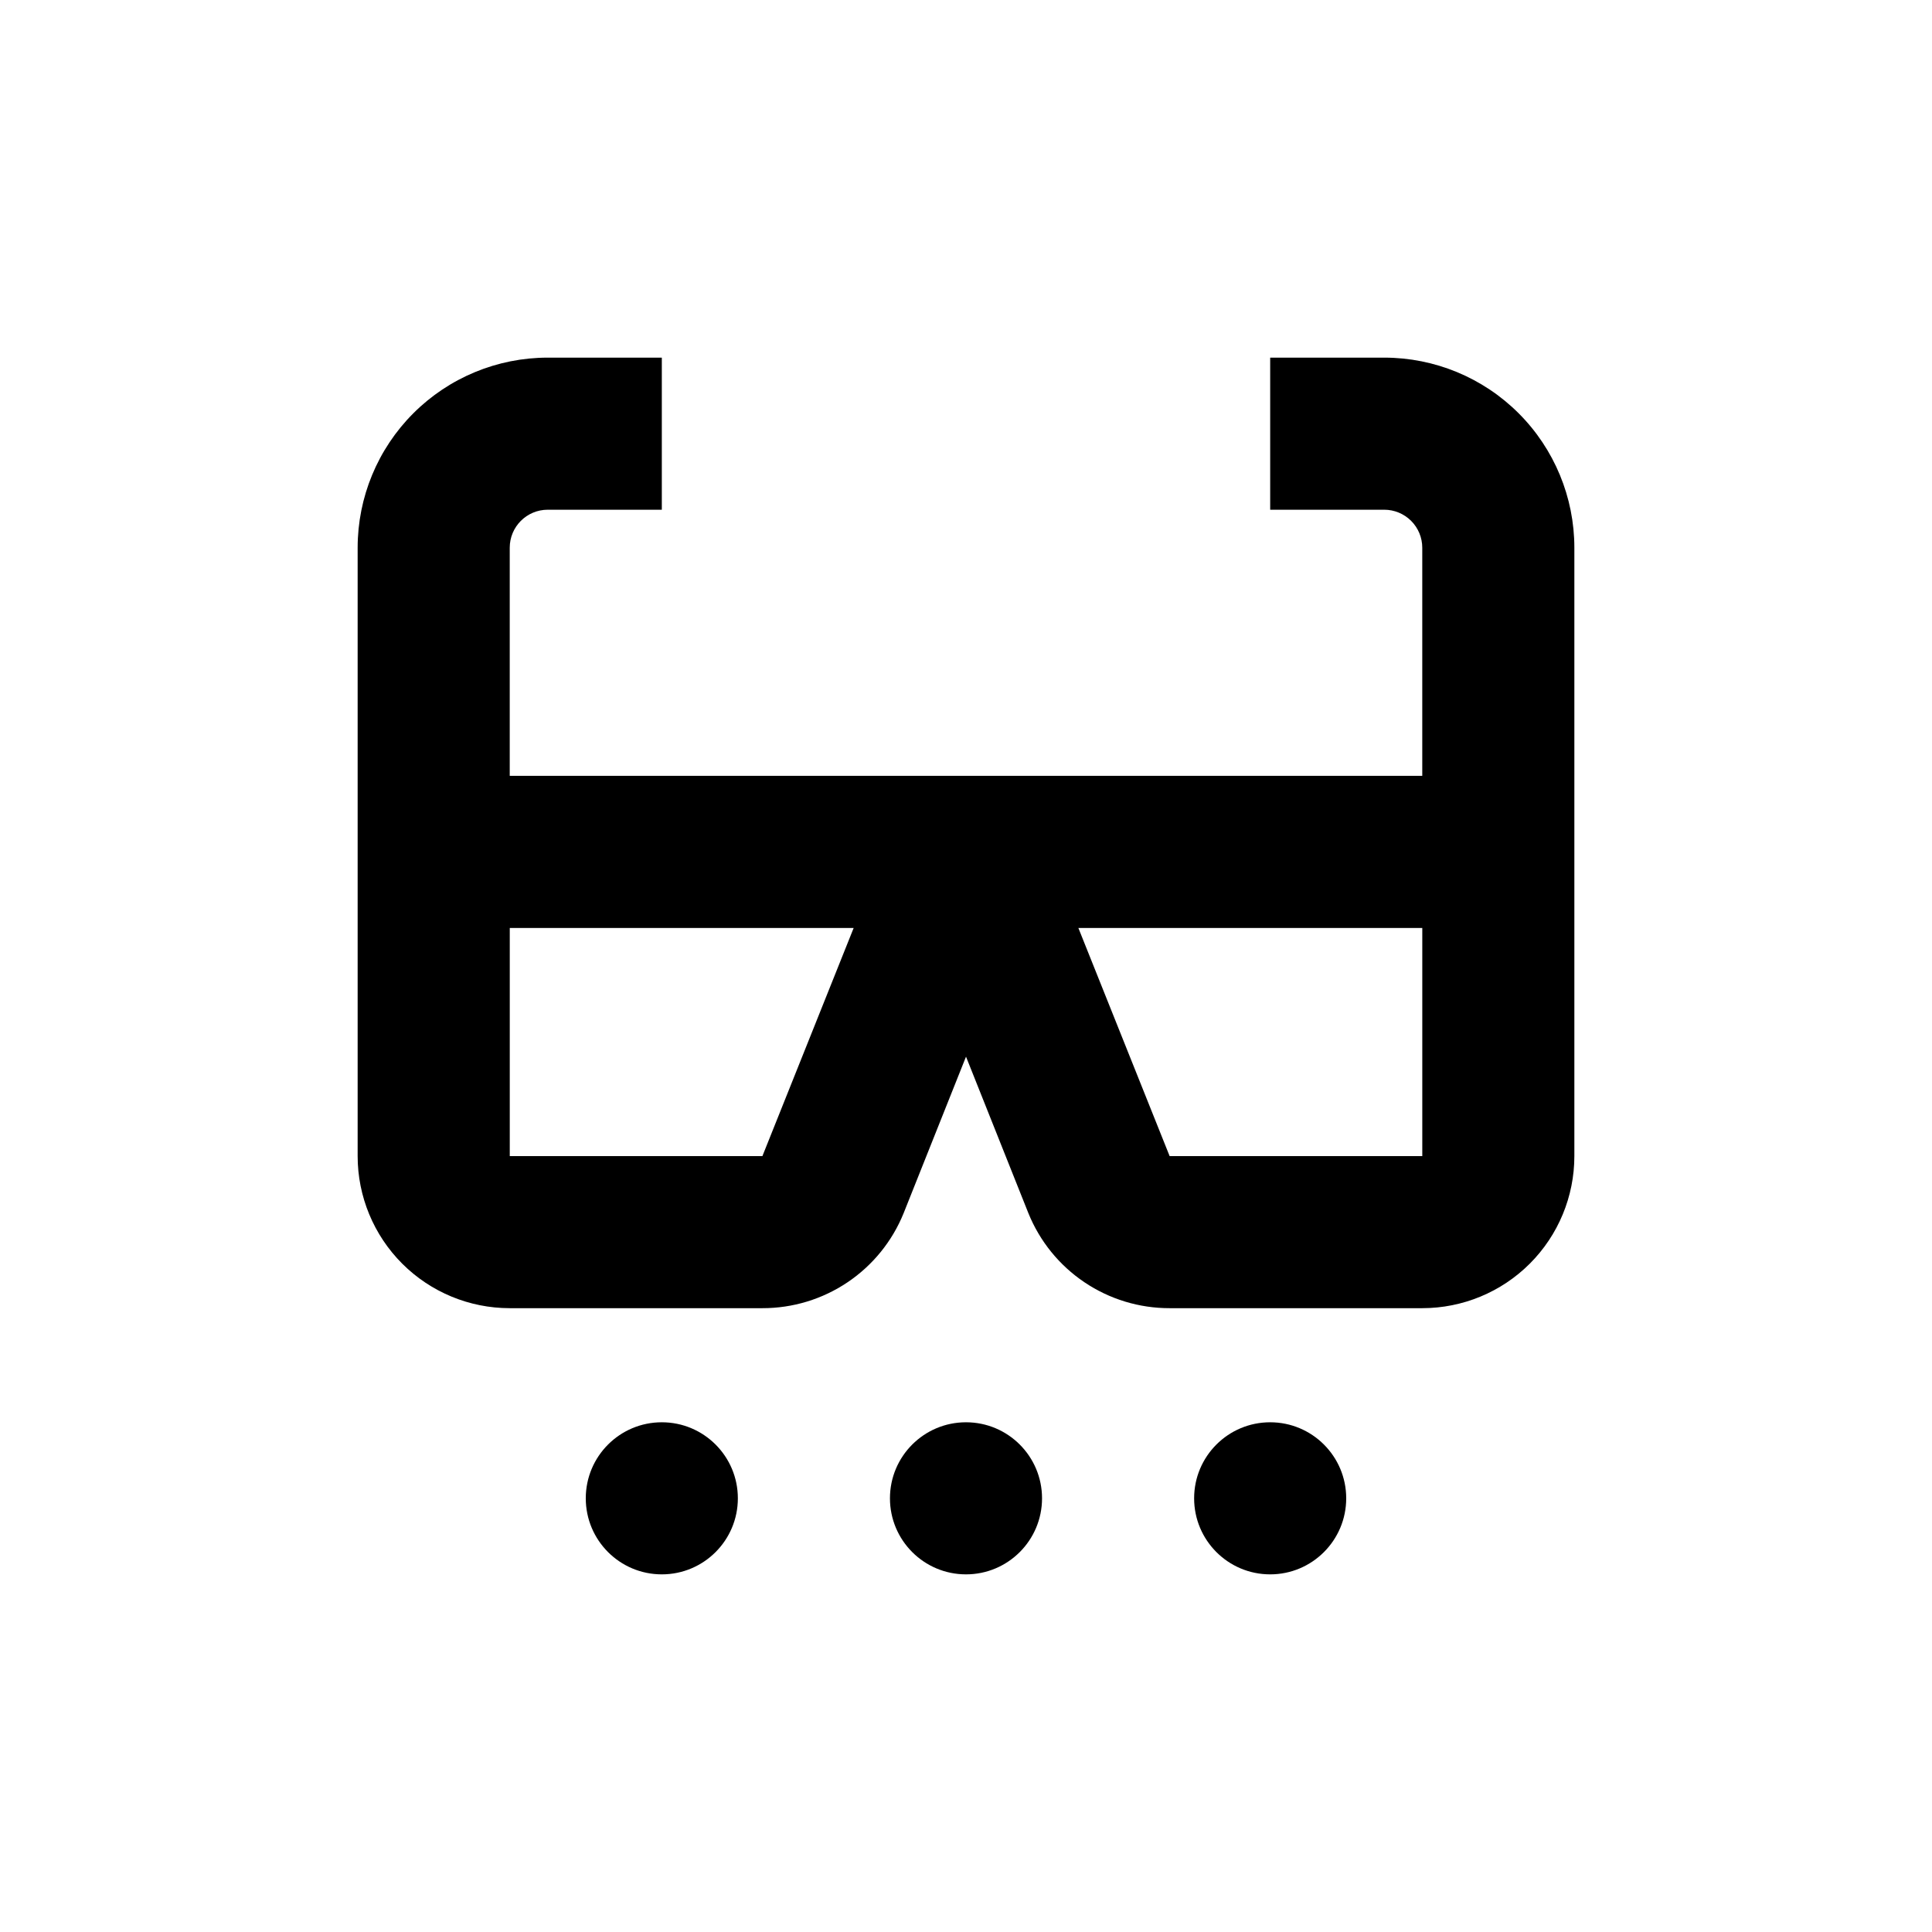
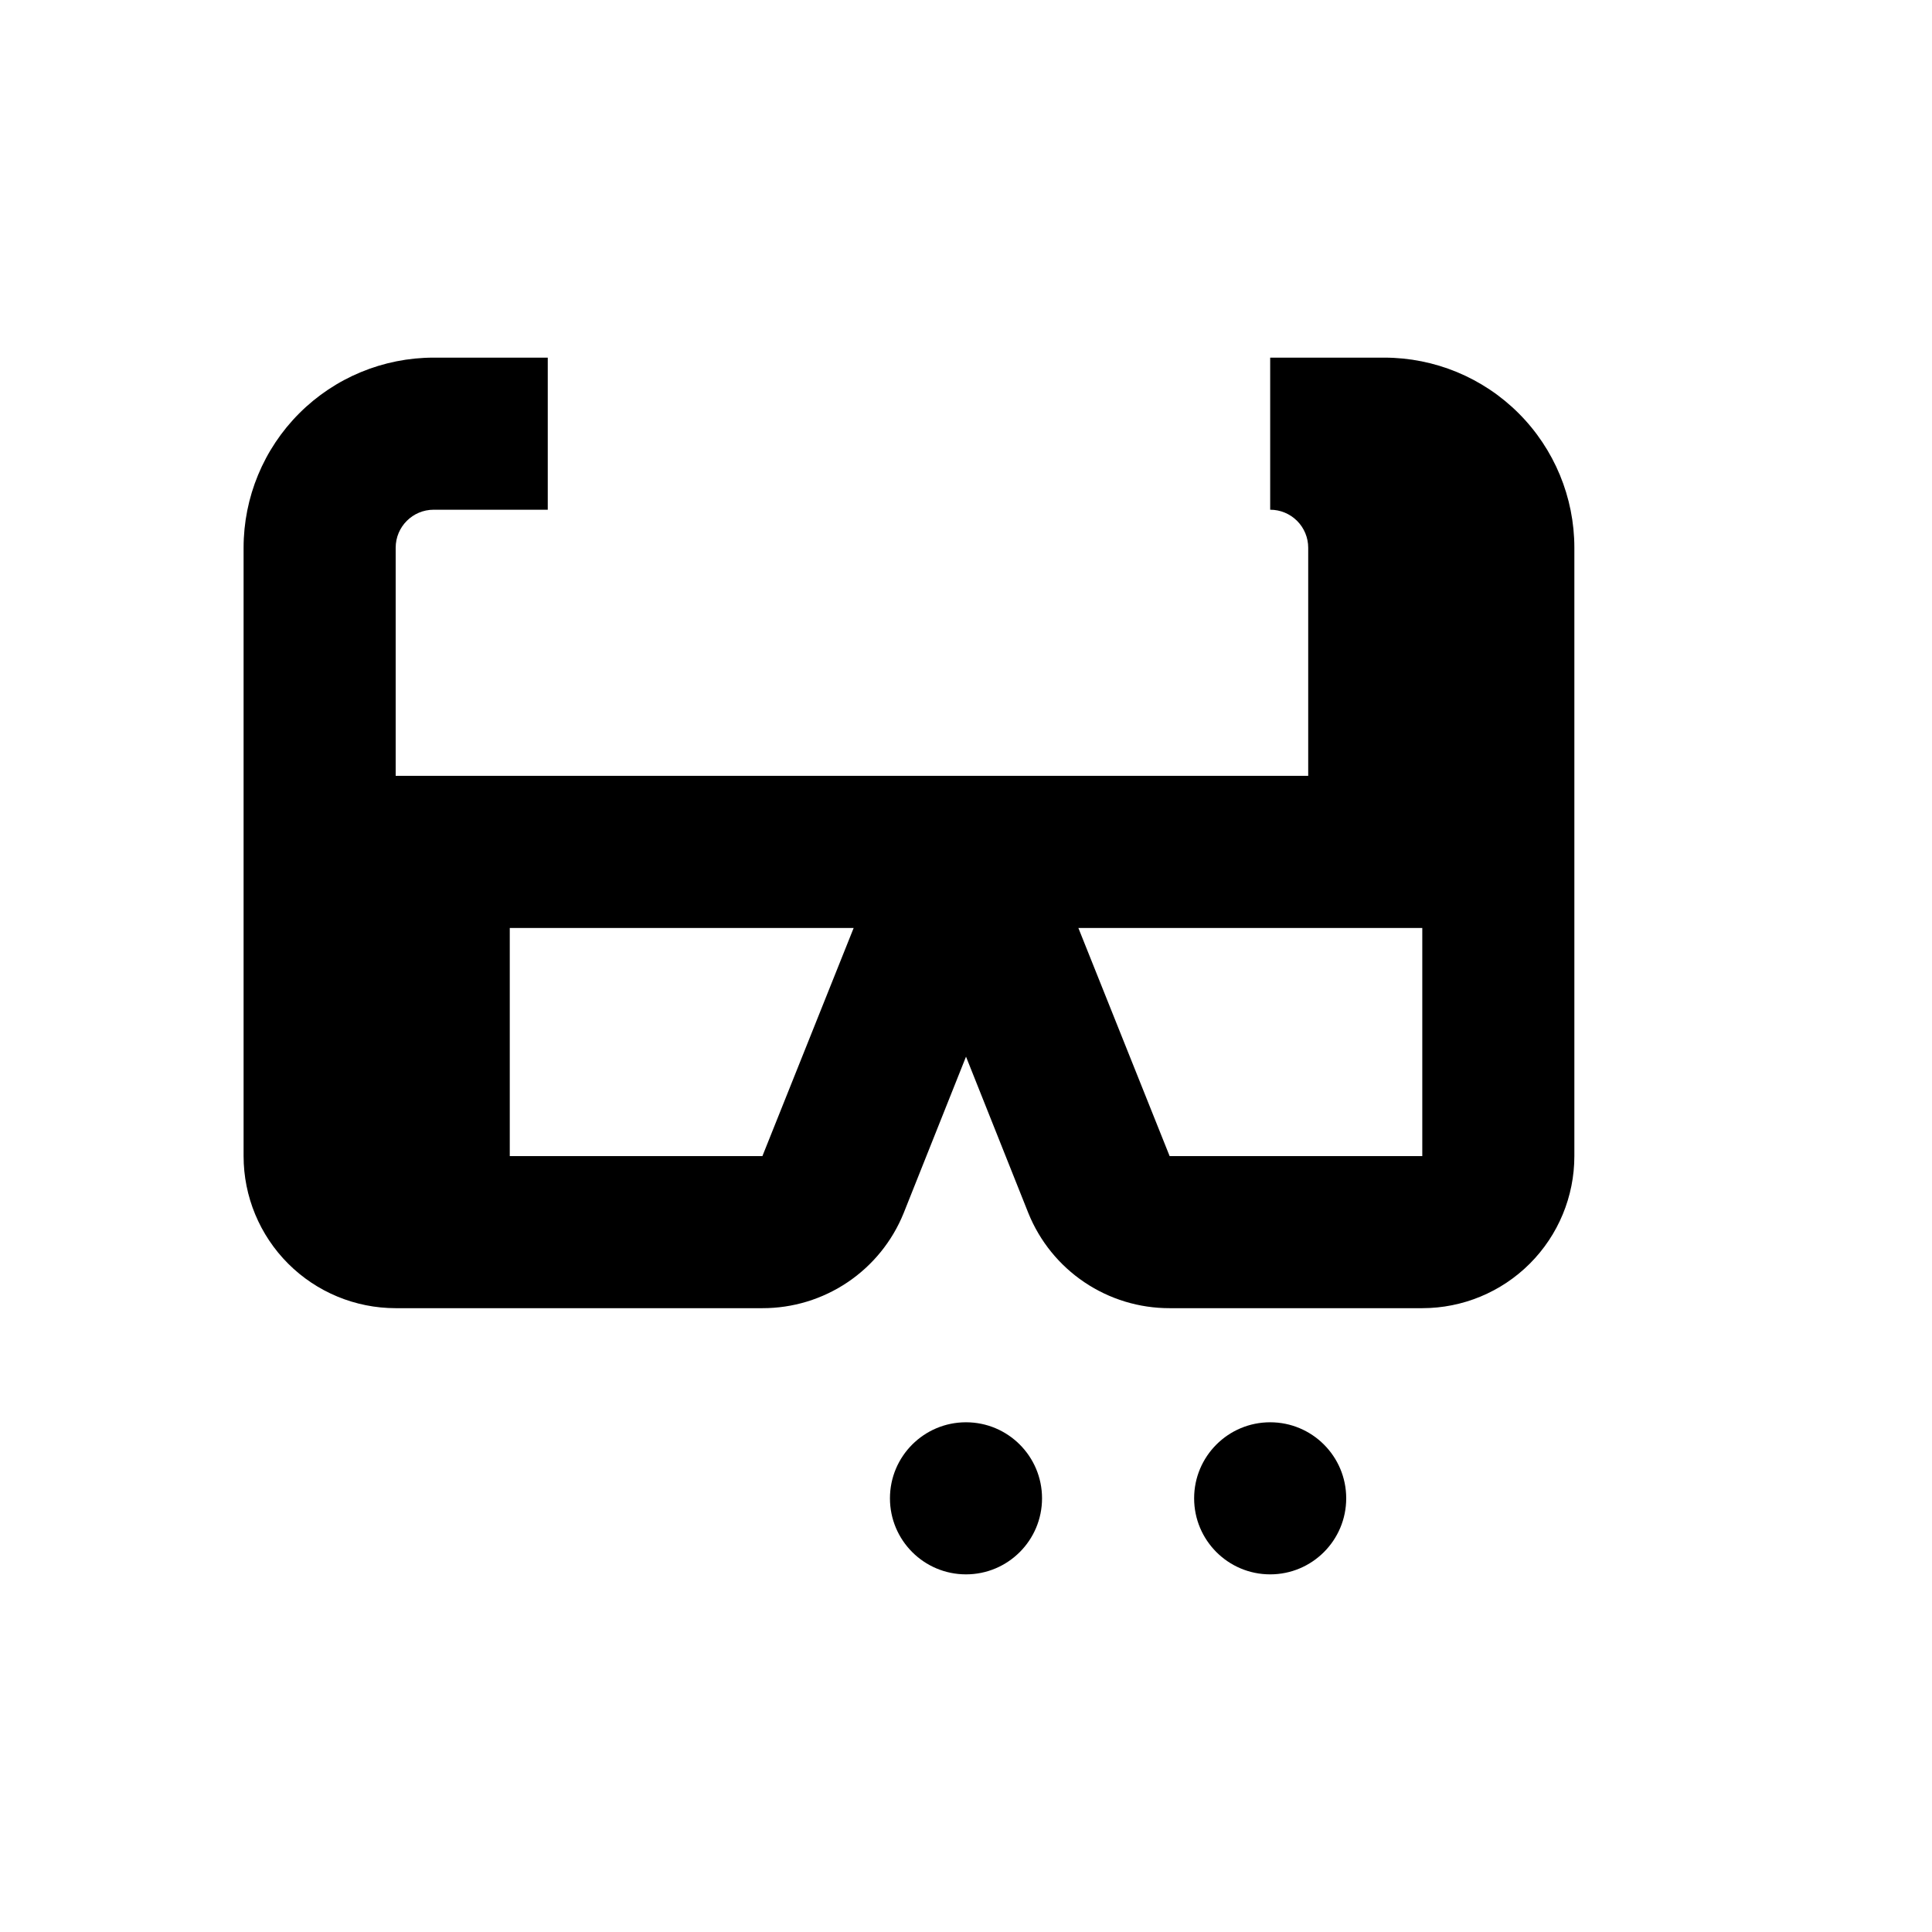
<svg xmlns="http://www.w3.org/2000/svg" fill="#000000" width="800px" height="800px" version="1.1" viewBox="144 144 512 512">
  <g>
-     <path d="m279.09 490.68h66.953c8.043 0.016 15.902-2.375 22.574-6.867 6.668-4.488 11.844-10.867 14.859-18.324l16.527-41.461 16.523 41.461c3.016 7.457 8.191 13.836 14.859 18.324 6.672 4.492 14.535 6.883 22.574 6.867h66.957c10.688 0 20.941-4.246 28.5-11.805 7.559-7.559 11.805-17.809 11.805-28.5v-161.22c0-13.363-5.309-26.176-14.758-35.625-9.449-9.449-22.262-14.754-35.625-14.754h-30.227v40.305h30.23-0.004c2.672 0 5.234 1.059 7.125 2.949 1.891 1.891 2.953 4.453 2.953 7.125v60.457h-241.83v-60.457c0-5.566 4.508-10.074 10.074-10.074h30.23v-40.305h-30.23c-13.363 0-26.176 5.305-35.625 14.754-9.449 9.449-14.754 22.262-14.754 35.625v161.22c0 10.691 4.246 20.941 11.805 28.5 7.559 7.559 17.809 11.805 28.5 11.805zm241.83-40.305h-66.957l-24.184-60.457h91.141zm-150.69-60.457-24.184 60.457h-66.953v-60.457z" />
-     <path d="m339.54 541.07c0 11.129-9.023 20.152-20.152 20.152-11.133 0-20.152-9.023-20.152-20.152 0-11.133 9.02-20.152 20.152-20.152 11.129 0 20.152 9.02 20.152 20.152" />
+     <path d="m279.09 490.68h66.953c8.043 0.016 15.902-2.375 22.574-6.867 6.668-4.488 11.844-10.867 14.859-18.324l16.527-41.461 16.523 41.461c3.016 7.457 8.191 13.836 14.859 18.324 6.672 4.492 14.535 6.883 22.574 6.867h66.957c10.688 0 20.941-4.246 28.5-11.805 7.559-7.559 11.805-17.809 11.805-28.5v-161.22c0-13.363-5.309-26.176-14.758-35.625-9.449-9.449-22.262-14.754-35.625-14.754h-30.227v40.305c2.672 0 5.234 1.059 7.125 2.949 1.891 1.891 2.953 4.453 2.953 7.125v60.457h-241.83v-60.457c0-5.566 4.508-10.074 10.074-10.074h30.23v-40.305h-30.23c-13.363 0-26.176 5.305-35.625 14.754-9.449 9.449-14.754 22.262-14.754 35.625v161.22c0 10.691 4.246 20.941 11.805 28.5 7.559 7.559 17.809 11.805 28.5 11.805zm241.83-40.305h-66.957l-24.184-60.457h91.141zm-150.69-60.457-24.184 60.457h-66.953v-60.457z" />
    <path d="m420.15 541.07c0 11.129-9.023 20.152-20.152 20.152-11.133 0-20.152-9.023-20.152-20.152 0-11.133 9.02-20.152 20.152-20.152 11.129 0 20.152 9.02 20.152 20.152" />
    <path d="m500.76 541.07c0 11.129-9.023 20.152-20.152 20.152-11.133 0-20.152-9.023-20.152-20.152 0-11.133 9.02-20.152 20.152-20.152 11.129 0 20.152 9.02 20.152 20.152" />
  </g>
</svg>